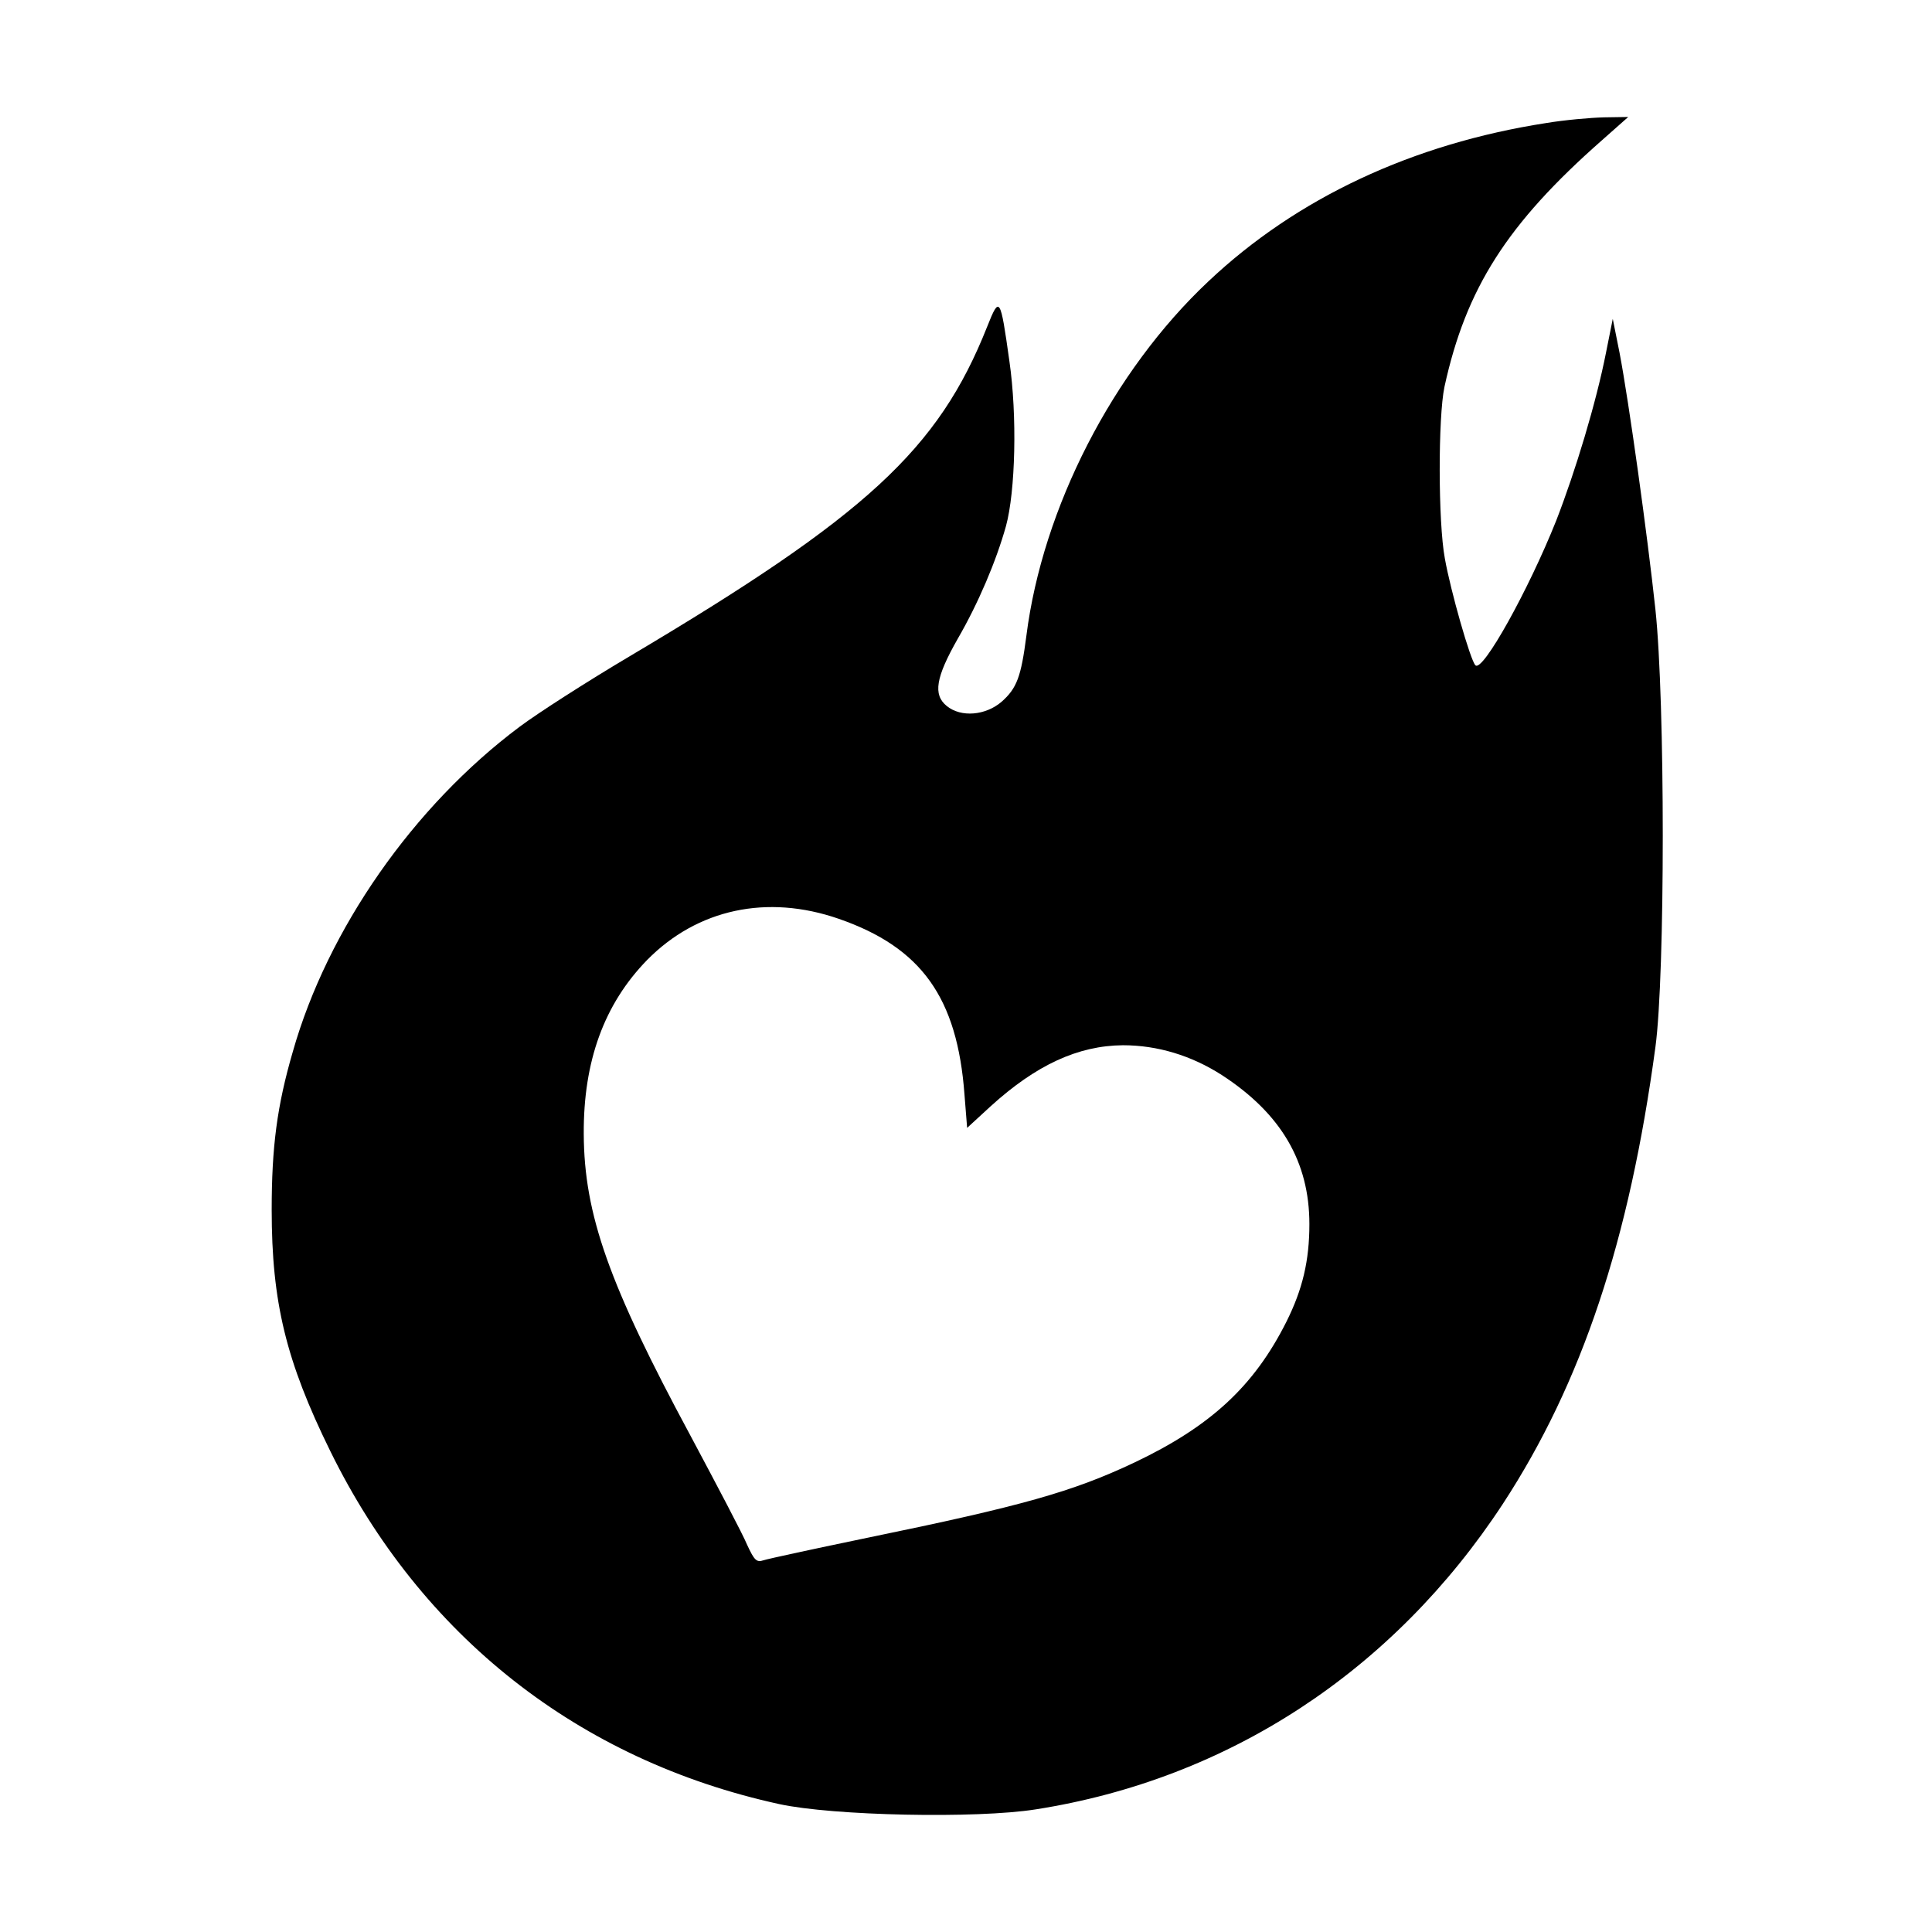
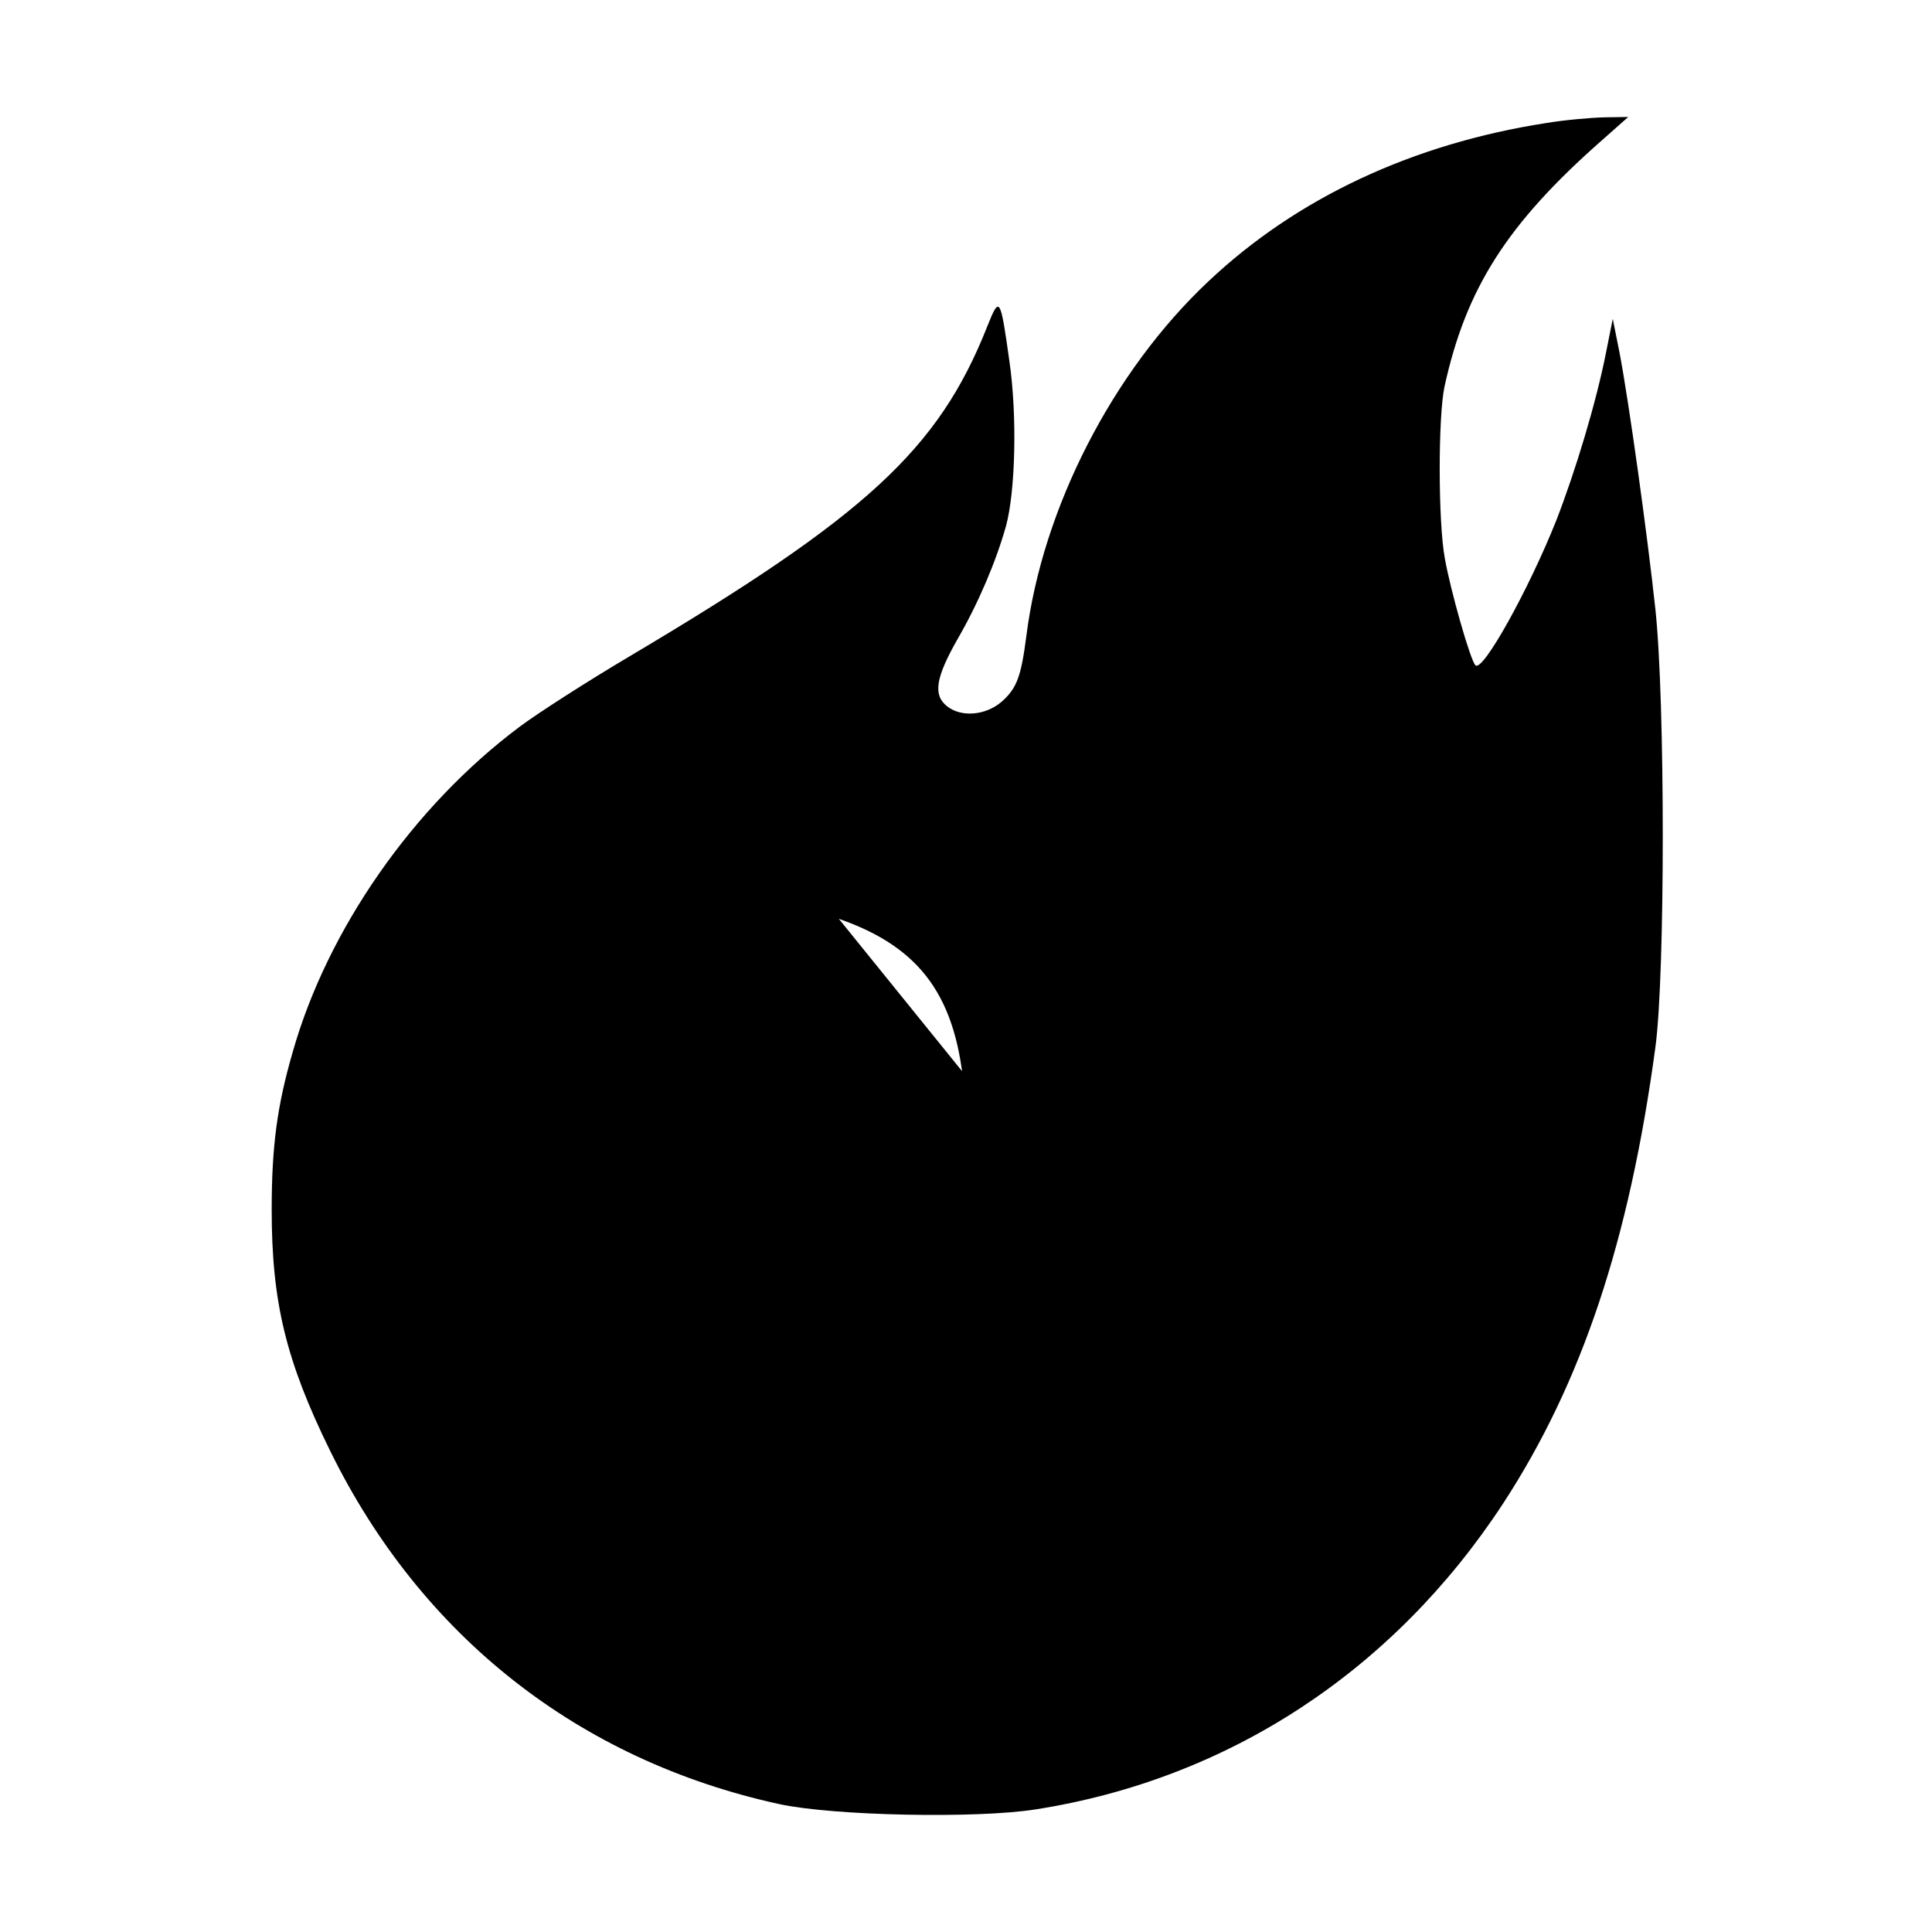
<svg xmlns="http://www.w3.org/2000/svg" version="1.0" width="512pt" height="512pt" viewBox="0 0 512 512" preserveAspectRatio="xMidYMid meet">
  <g transform="translate(0,512) scale(0.1,-0.1)" fill="#000000" stroke="none">
-     <path d="M4098 4794 c-355 -55 -662 -199 -896 -420 -253 -238 -439 -600 -482 -939 -14 -108 -25 -139 -66 -175 -42 -36 -107 -42 -145 -11 -37 30 -29 76 29 178 55 95 102 206 128 299 25 92 30 292 9 437 -24 171 -26 174 -59 91 -129 -325 -320 -501 -947 -873 -113 -67 -244 -151 -292 -187 -282 -211 -509 -537 -601 -861 -42 -144 -56 -253 -56 -419 0 -245 38 -401 155 -639 241 -491 659 -820 1190 -936 142 -31 523 -39 680 -14 510 80 947 366 1238 810 209 320 335 698 404 1210 26 191 26 917 0 1160 -21 196 -70 549 -95 680 l-18 90 -18 -90 c-26 -132 -81 -314 -132 -445 -73 -183 -195 -403 -214 -383 -13 12 -66 198 -81 283 -18 96 -18 375 -1 455 57 261 166 432 417 653 l70 62 -65 -1 c-36 -1 -104 -7 -152 -15z m-1875 -2109 c219 -76 314 -209 333 -466 l7 -88 62 57 c121 110 232 161 351 162 91 0 181 -27 262 -79 157 -102 232 -230 232 -395 0 -97 -18 -173 -61 -259 -86 -171 -201 -277 -403 -373 -163 -77 -297 -115 -706 -199 -140 -29 -265 -56 -277 -60 -18 -6 -24 0 -43 41 -11 27 -79 156 -150 289 -216 401 -282 586 -283 800 -1 193 54 344 168 461 133 135 318 175 508 109z" />
+     <path d="M4098 4794 c-355 -55 -662 -199 -896 -420 -253 -238 -439 -600 -482 -939 -14 -108 -25 -139 -66 -175 -42 -36 -107 -42 -145 -11 -37 30 -29 76 29 178 55 95 102 206 128 299 25 92 30 292 9 437 -24 171 -26 174 -59 91 -129 -325 -320 -501 -947 -873 -113 -67 -244 -151 -292 -187 -282 -211 -509 -537 -601 -861 -42 -144 -56 -253 -56 -419 0 -245 38 -401 155 -639 241 -491 659 -820 1190 -936 142 -31 523 -39 680 -14 510 80 947 366 1238 810 209 320 335 698 404 1210 26 191 26 917 0 1160 -21 196 -70 549 -95 680 l-18 90 -18 -90 c-26 -132 -81 -314 -132 -445 -73 -183 -195 -403 -214 -383 -13 12 -66 198 -81 283 -18 96 -18 375 -1 455 57 261 166 432 417 653 l70 62 -65 -1 c-36 -1 -104 -7 -152 -15z m-1875 -2109 c219 -76 314 -209 333 -466 l7 -88 62 57 z" />
  </g>
</svg>